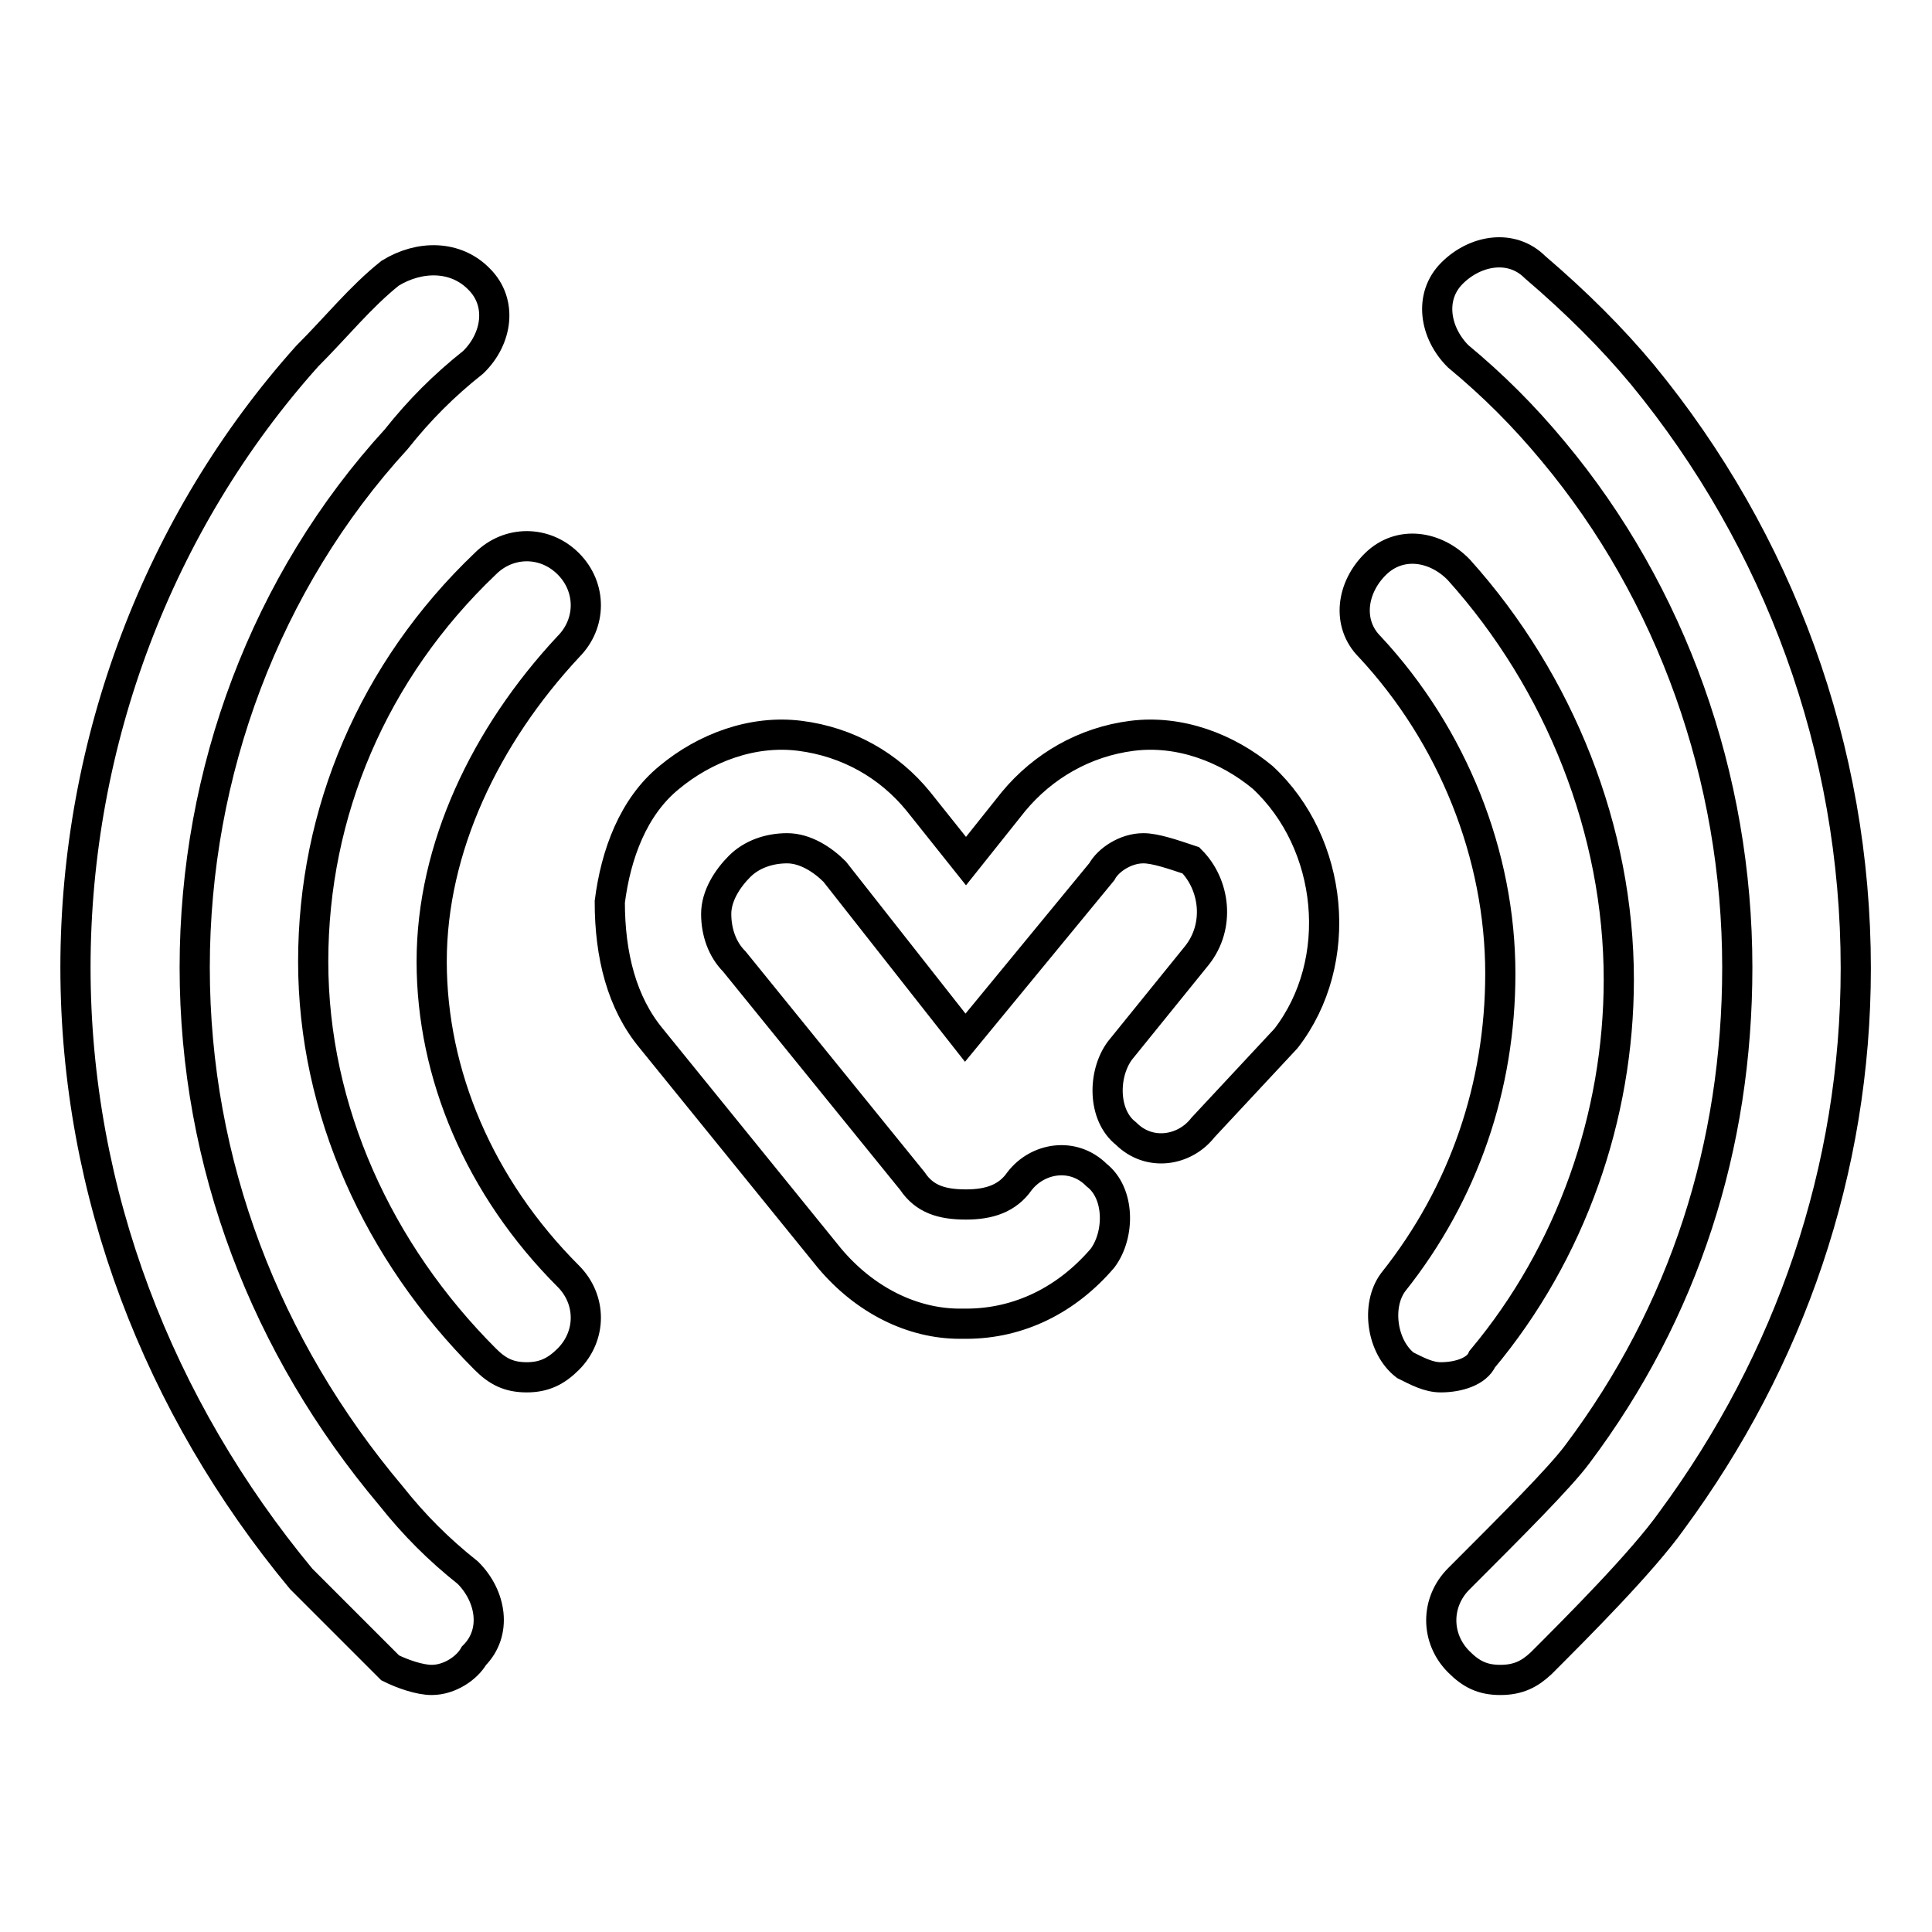
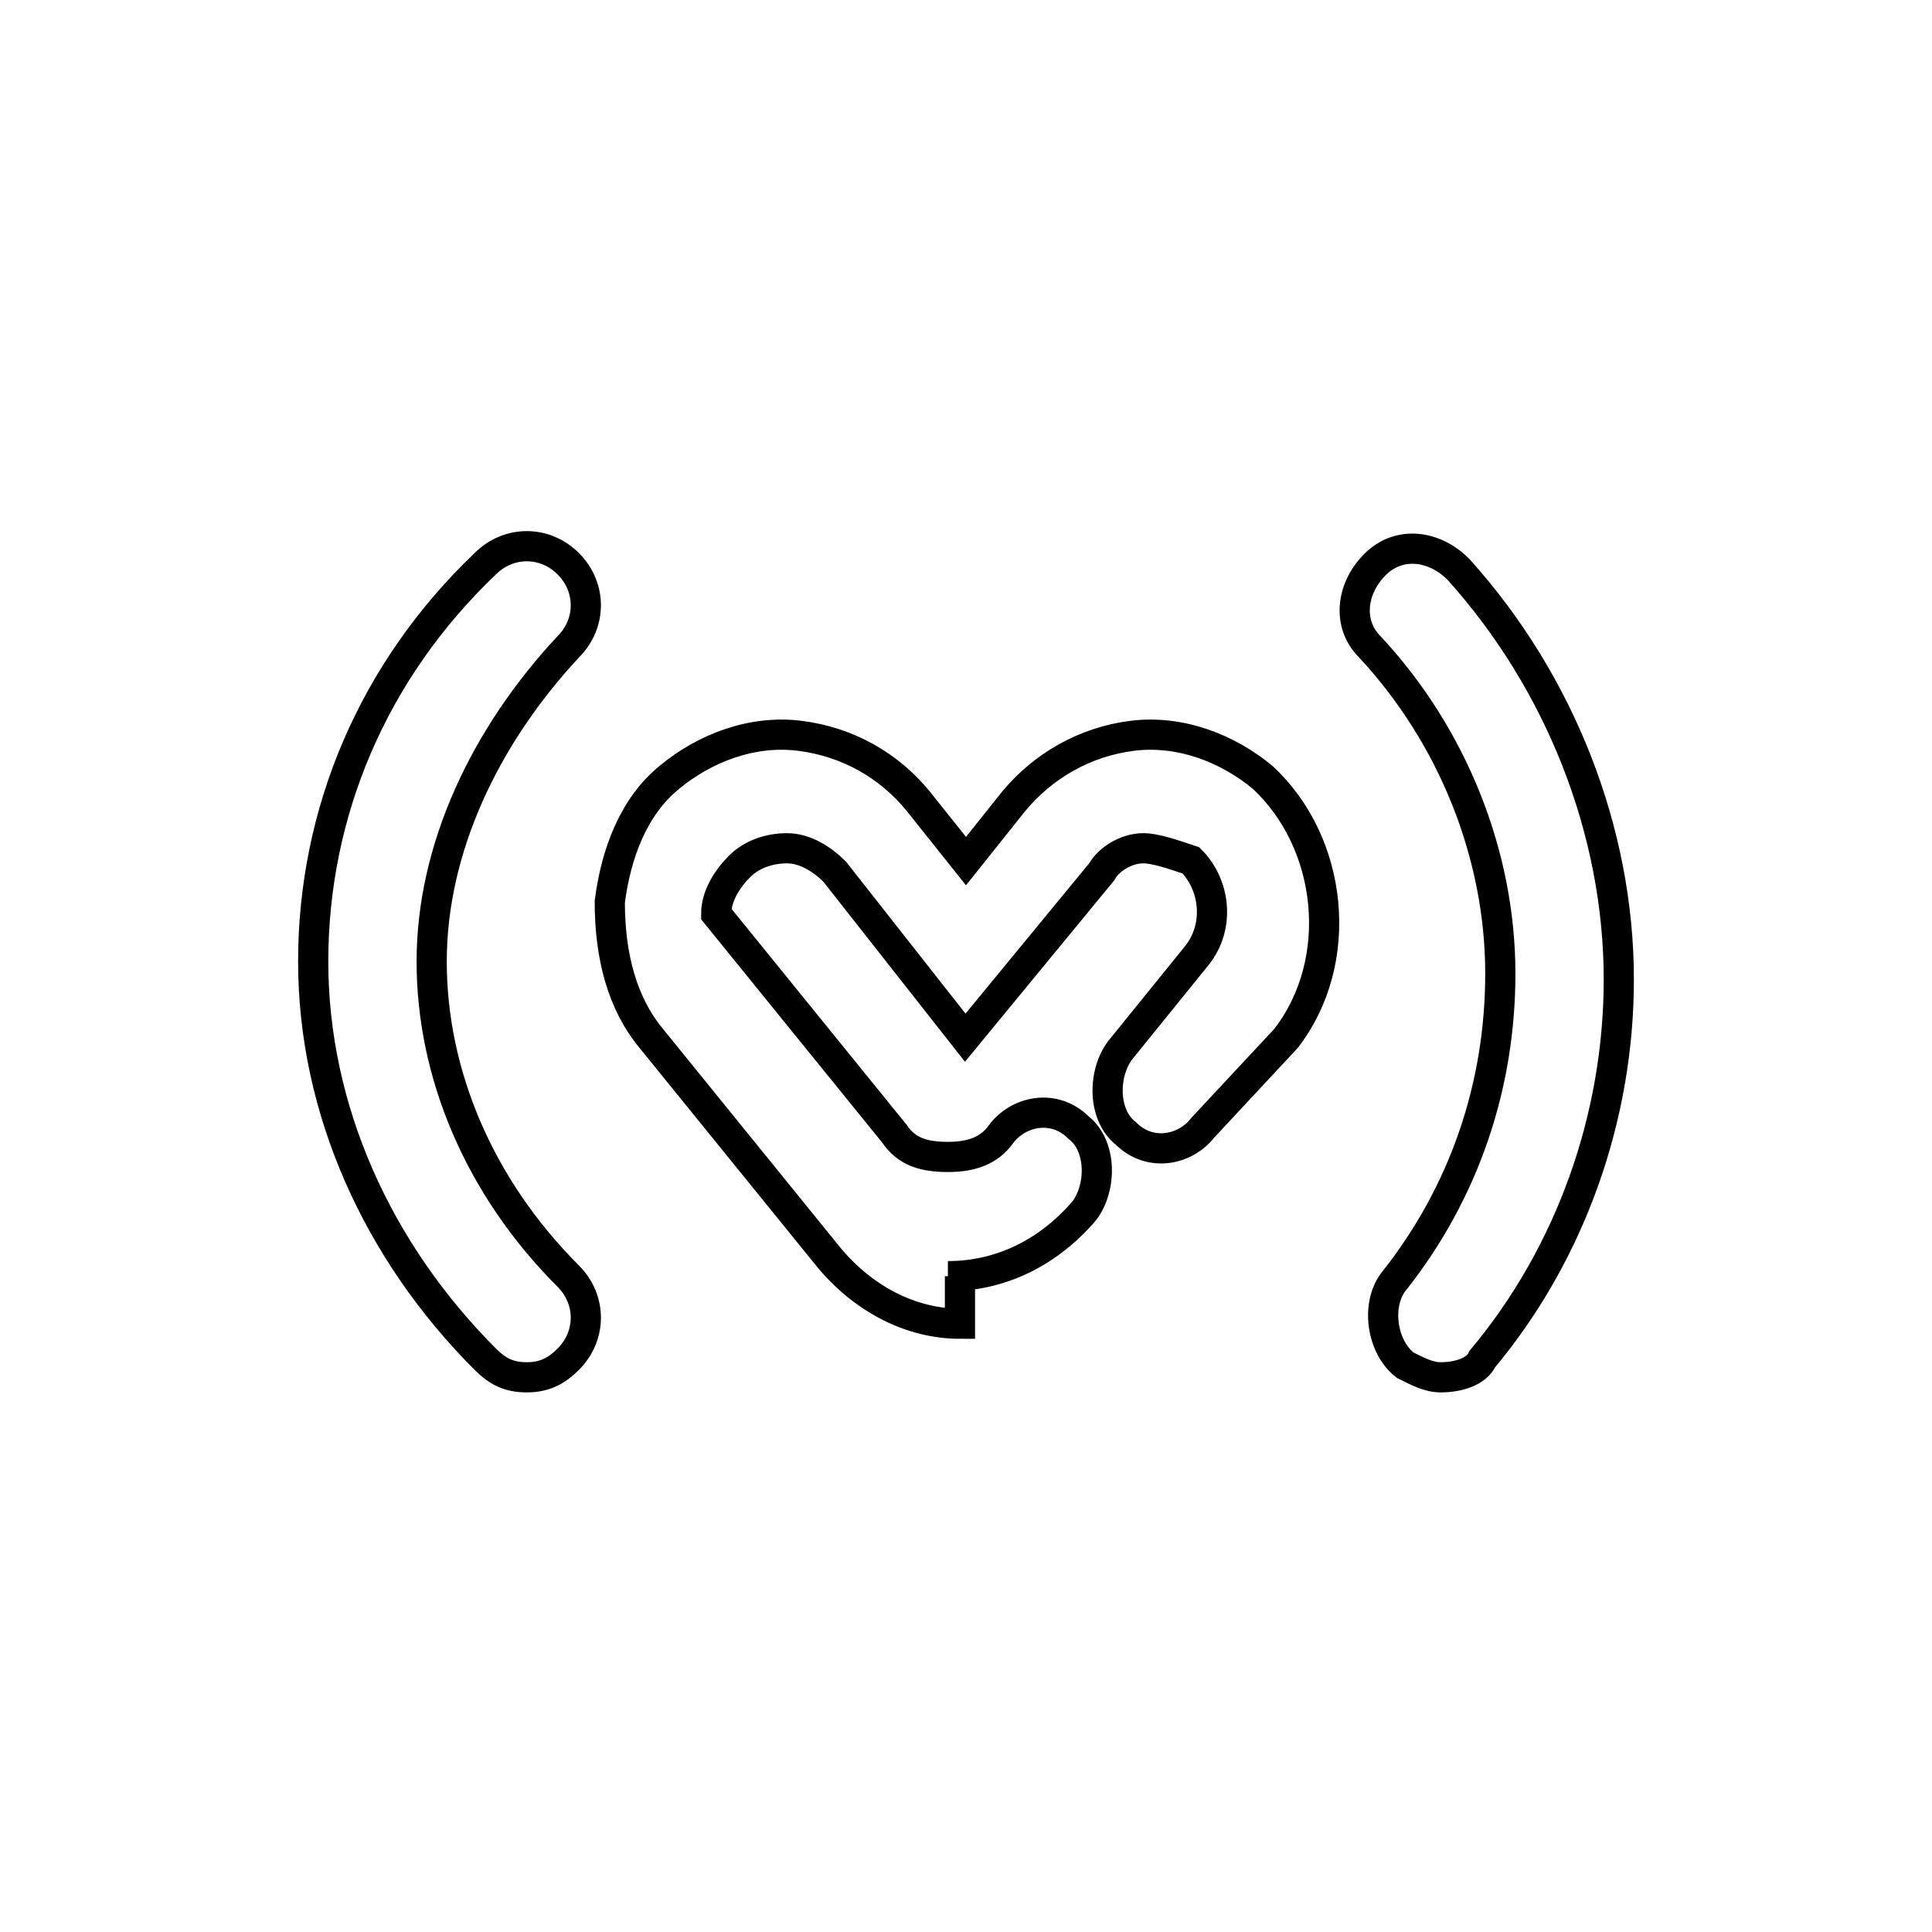
<svg xmlns="http://www.w3.org/2000/svg" version="1.1" x="0px" y="0px" viewBox="0 0 256 256" enable-background="new 0 0 256 256" xml:space="preserve">
  <g>
-     <path stroke-width="4" fill-opacity="0" stroke="#000000" d="M127.2,175.4c-6.3,0-12.6-3.1-17.3-8.7l-23.6-29.1c-3.9-4.7-5.5-11-5.5-18.1c0.8-6.3,3.1-12.6,7.9-16.5 c4.7-3.9,11-6.3,17.3-5.5c6.3,0.8,11.8,3.9,15.7,8.7l6.3,7.9l6.3-7.9c3.9-4.7,9.4-7.9,15.7-8.7c6.3-0.8,12.6,1.6,17.3,5.5 c9.4,8.7,11,24.4,3.1,34.6l-11,11.8c-2.4,3.1-7.1,3.9-10.2,0.8c-3.1-2.4-3.1-7.9-0.8-11l10.2-12.6c3.1-3.9,2.4-9.4-0.8-12.6 c-2.4-0.8-4.7-1.6-6.3-1.6c-2.4,0-4.7,1.6-5.5,3.1l-18.1,22l-17.3-22c-1.6-1.6-3.9-3.1-6.3-3.1s-4.7,0.8-6.3,2.4 c-1.6,1.6-3.1,3.9-3.1,6.3c0,2.4,0.8,4.7,2.4,6.3l23.6,29.1c1.6,2.4,3.9,3.1,7.1,3.1c3.1,0,5.5-0.8,7.1-3.1 c2.4-3.1,7.1-3.9,10.2-0.8c3.1,2.4,3.1,7.9,0.8,11c-4.7,5.5-11,8.7-18.1,8.7H127.2z M190.9,182.5c-1.6,0-3.1-0.8-4.7-1.6 c-3.1-2.4-3.9-7.9-1.6-11c9.4-11.8,14.2-26,14.2-40.9c0-15.7-6.3-31.5-17.3-43.3c-3.1-3.1-2.4-7.9,0.8-11s7.9-2.4,11,0.8 c13.4,14.9,21.2,34.6,21.2,54.3c0,18.1-6.3,36.2-18.1,50.3C195.7,181.7,193.3,182.5,190.9,182.5L190.9,182.5z M69.8,182.5 c-2.4,0-3.9-0.8-5.5-2.4c-14.2-14.2-22.8-33-22.8-52.7s7.9-38.5,22.8-52.7c3.1-3.1,7.9-3.1,11,0s3.1,7.9,0,11 c-11,11.8-18.1,26.7-18.1,41.7c0,14.9,6.3,29.9,18.1,41.7c3.1,3.1,3.1,7.9,0,11C73.7,181.7,72.1,182.5,69.8,182.5z" />
-     <path stroke-width="4" fill-opacity="0" stroke="#000000" d="M57.2,222.6c-1.6,0-3.9-0.8-5.5-1.6l-11.8-11.8C21,186.4,10,158.1,10,128.2c0-29.9,11-59,30.7-81 c3.9-3.9,7.1-7.9,11-11c3.9-2.4,8.7-2.4,11.8,0.8c3.1,3.1,2.4,7.9-0.8,11c-3.9,3.1-7.1,6.3-10.2,10.2c-17.3,18.9-26.7,44.1-26.7,70 c0,26,9.4,50.3,26,70c3.1,3.9,6.3,7.1,10.2,10.2c3.1,3.1,3.9,7.9,0.8,11C61.9,221,59.6,222.6,57.2,222.6z M198.8,222.6 c-2.4,0-3.9-0.8-5.5-2.4c-3.1-3.1-3.1-7.9,0-11c7.1-7.1,13.4-13.4,15.7-16.5c14.2-18.9,21.2-40.9,21.2-64.5 c0-25.2-8.7-49.6-24.4-68.4c-3.9-4.7-7.9-8.7-12.6-12.6c-3.1-3.1-3.9-7.9-0.8-11c3.1-3.1,7.9-3.9,11-0.8 c5.5,4.7,10.2,9.4,14.2,14.2c18.1,22,28.3,49.6,28.3,78.7c0,26.7-8.7,51.9-24.4,73.2c-3.9,5.5-12.6,14.2-17.3,18.9 C202.7,221.8,201.2,222.6,198.8,222.6L198.8,222.6z" />
+     <path stroke-width="4" fill-opacity="0" stroke="#000000" d="M127.2,175.4c-6.3,0-12.6-3.1-17.3-8.7l-23.6-29.1c-3.9-4.7-5.5-11-5.5-18.1c0.8-6.3,3.1-12.6,7.9-16.5 c4.7-3.9,11-6.3,17.3-5.5c6.3,0.8,11.8,3.9,15.7,8.7l6.3,7.9l6.3-7.9c3.9-4.7,9.4-7.9,15.7-8.7c6.3-0.8,12.6,1.6,17.3,5.5 c9.4,8.7,11,24.4,3.1,34.6l-11,11.8c-2.4,3.1-7.1,3.9-10.2,0.8c-3.1-2.4-3.1-7.9-0.8-11l10.2-12.6c3.1-3.9,2.4-9.4-0.8-12.6 c-2.4-0.8-4.7-1.6-6.3-1.6c-2.4,0-4.7,1.6-5.5,3.1l-18.1,22l-17.3-22c-1.6-1.6-3.9-3.1-6.3-3.1s-4.7,0.8-6.3,2.4 c-1.6,1.6-3.1,3.9-3.1,6.3l23.6,29.1c1.6,2.4,3.9,3.1,7.1,3.1c3.1,0,5.5-0.8,7.1-3.1 c2.4-3.1,7.1-3.9,10.2-0.8c3.1,2.4,3.1,7.9,0.8,11c-4.7,5.5-11,8.7-18.1,8.7H127.2z M190.9,182.5c-1.6,0-3.1-0.8-4.7-1.6 c-3.1-2.4-3.9-7.9-1.6-11c9.4-11.8,14.2-26,14.2-40.9c0-15.7-6.3-31.5-17.3-43.3c-3.1-3.1-2.4-7.9,0.8-11s7.9-2.4,11,0.8 c13.4,14.9,21.2,34.6,21.2,54.3c0,18.1-6.3,36.2-18.1,50.3C195.7,181.7,193.3,182.5,190.9,182.5L190.9,182.5z M69.8,182.5 c-2.4,0-3.9-0.8-5.5-2.4c-14.2-14.2-22.8-33-22.8-52.7s7.9-38.5,22.8-52.7c3.1-3.1,7.9-3.1,11,0s3.1,7.9,0,11 c-11,11.8-18.1,26.7-18.1,41.7c0,14.9,6.3,29.9,18.1,41.7c3.1,3.1,3.1,7.9,0,11C73.7,181.7,72.1,182.5,69.8,182.5z" />
  </g>
</svg>